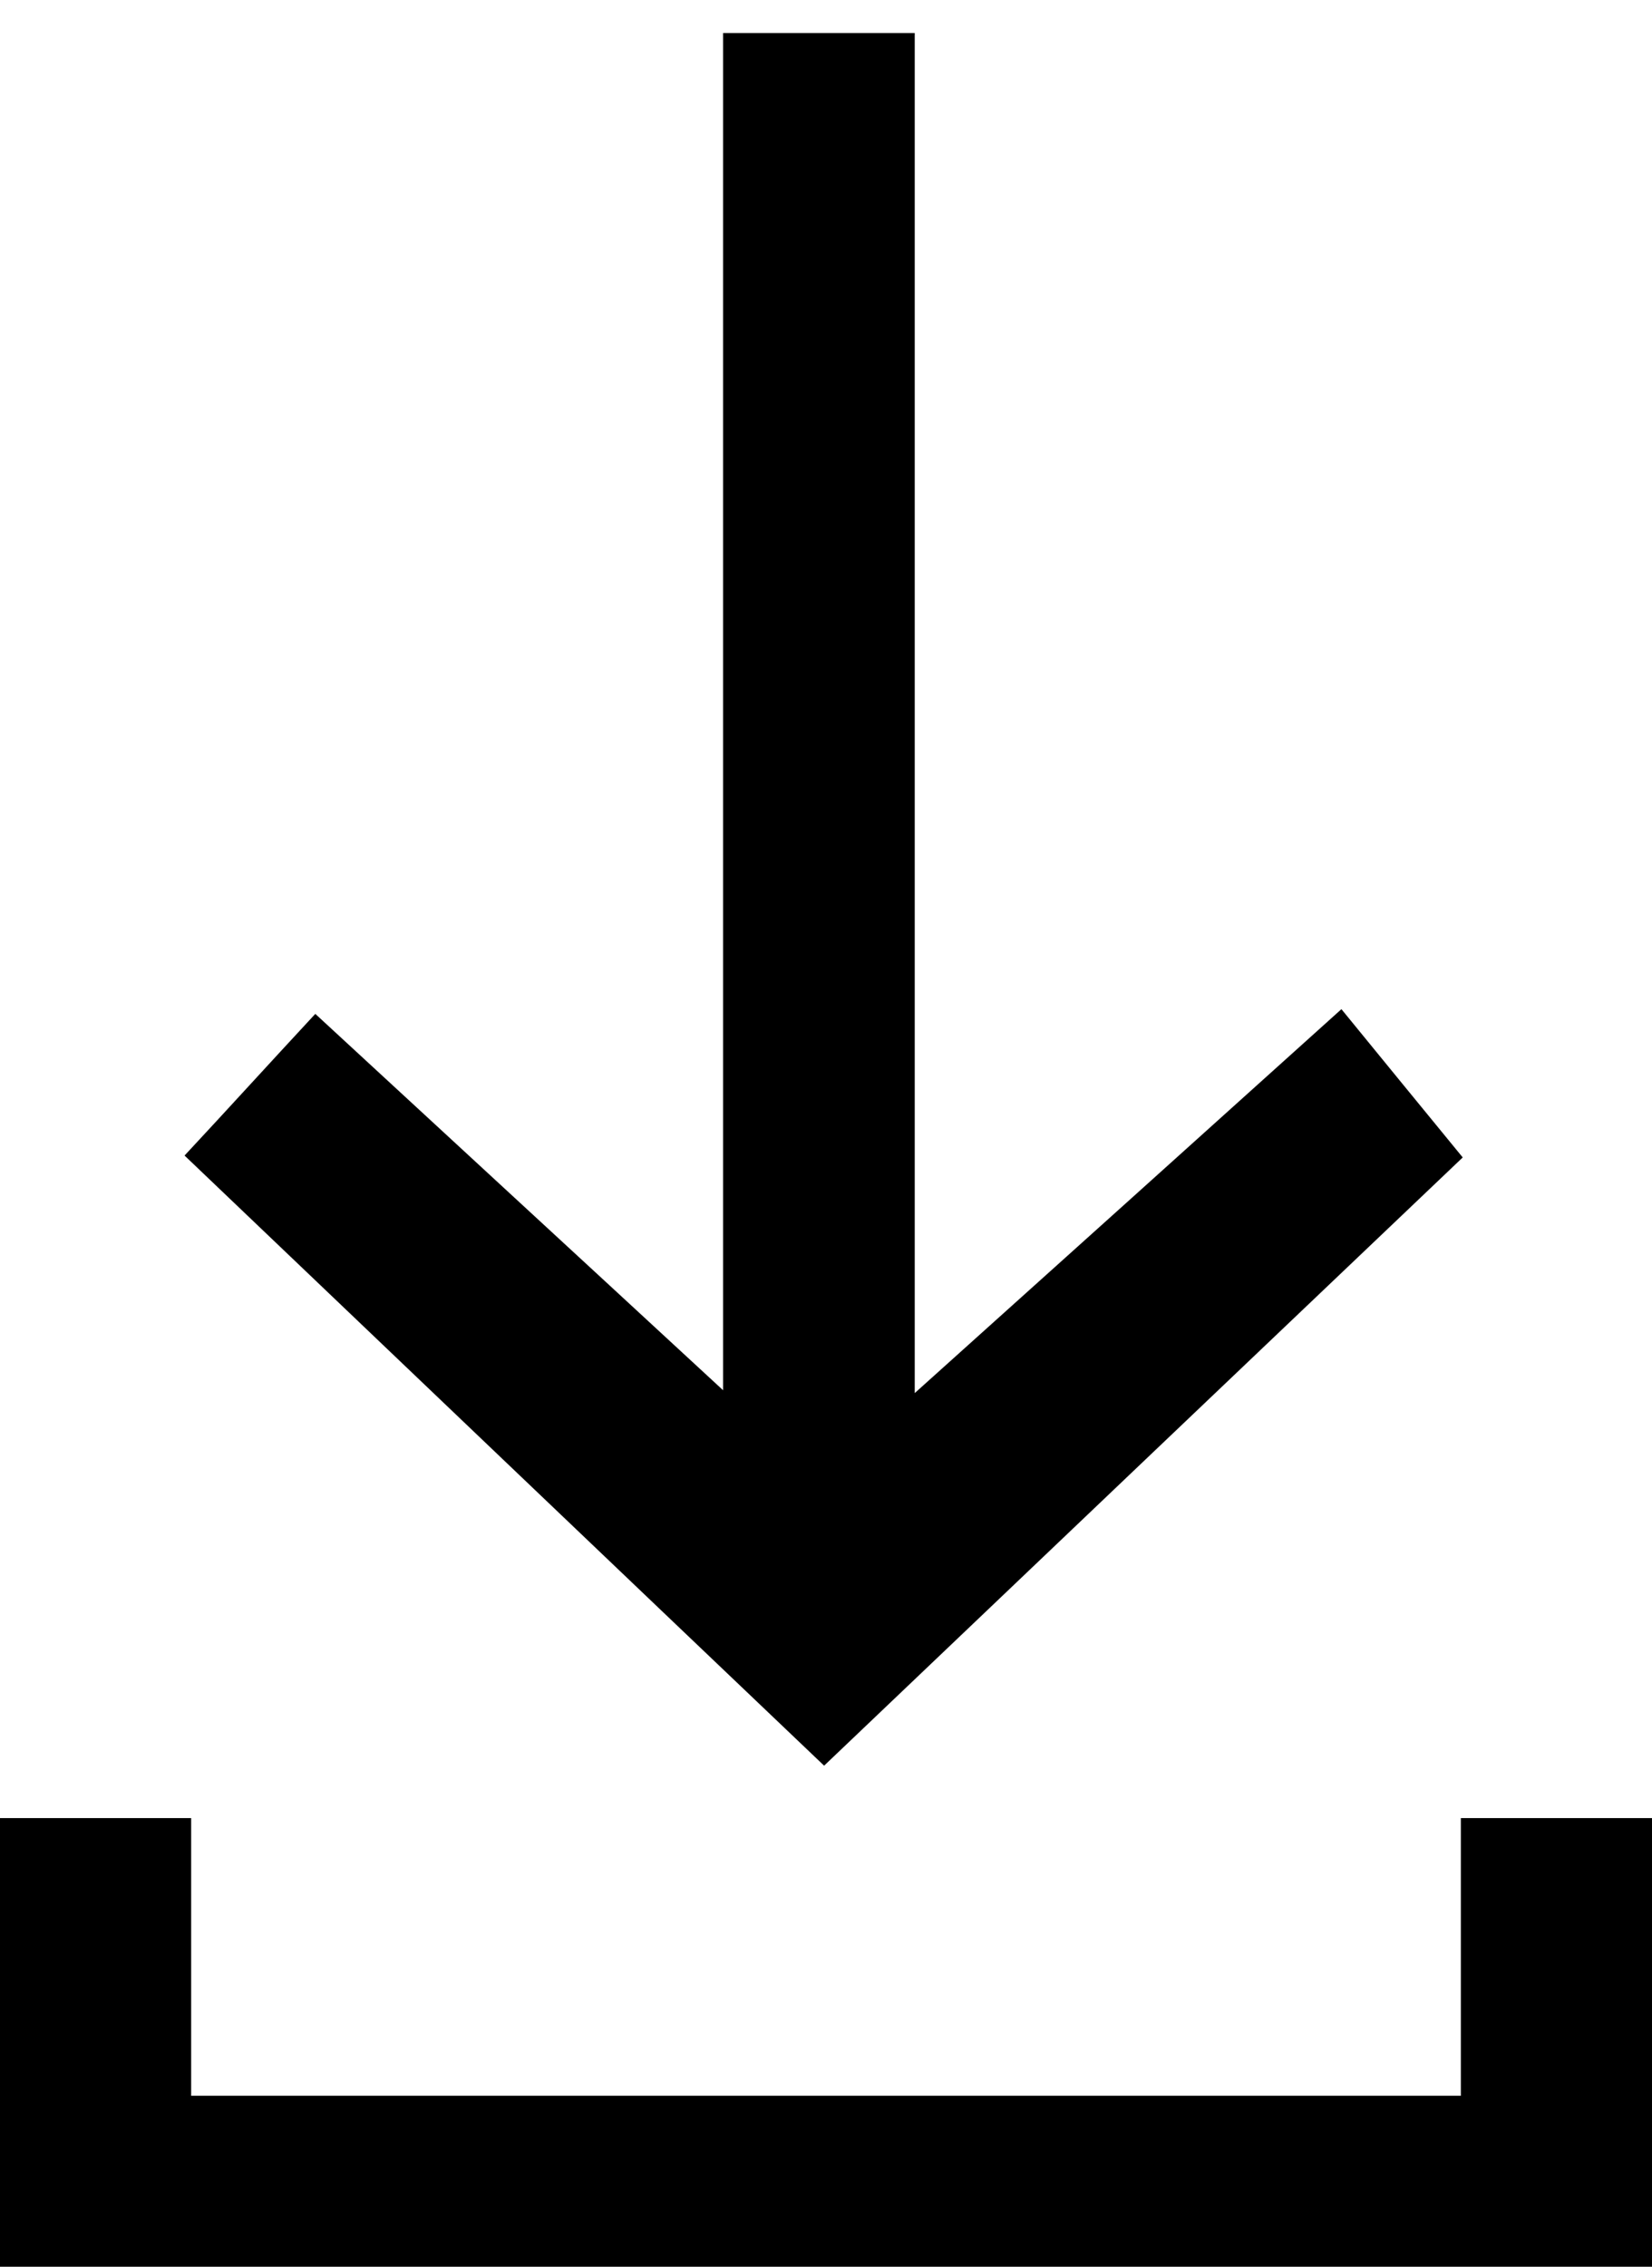
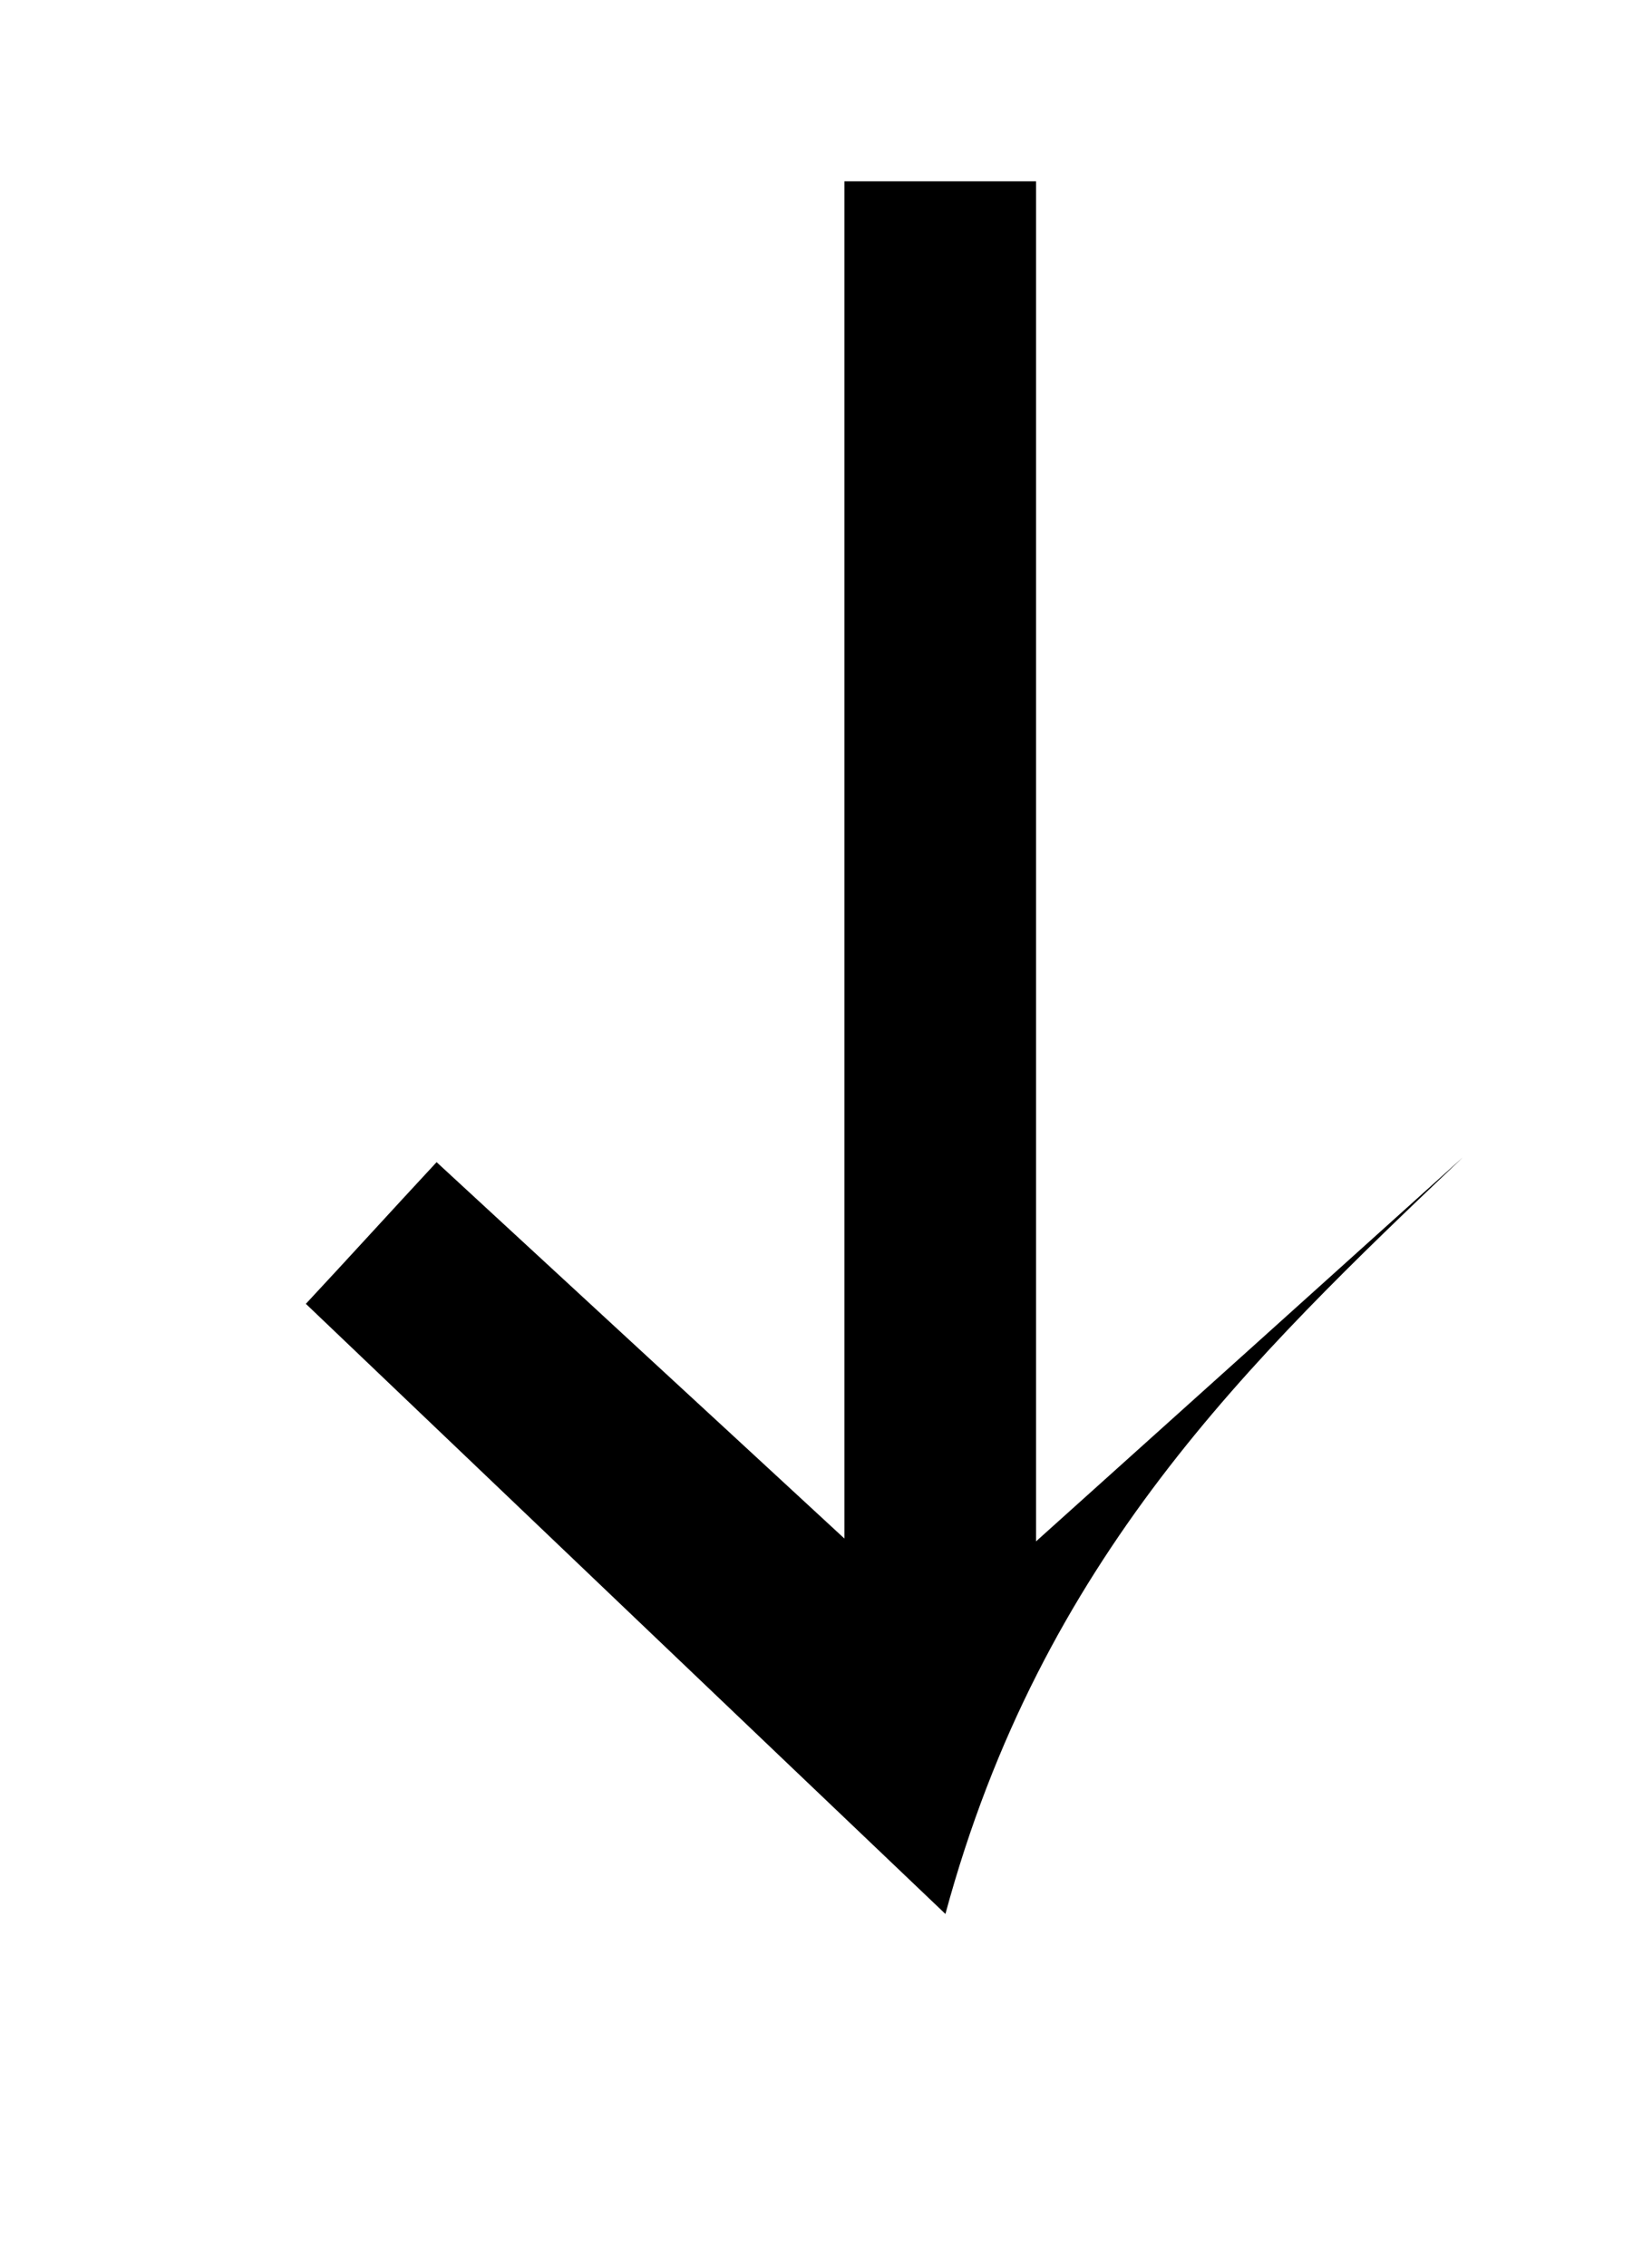
<svg xmlns="http://www.w3.org/2000/svg" version="1.1" id="Layer_1" x="0px" y="0px" viewBox="0 0 35 48" style="enable-background:new 0 0 35 48;" xml:space="preserve">
  <g>
-     <path d="M30.99,24.51c-0.95-1.16-1.73-2.11-2.57-3.14c-3.1,2.79-5.72,5.15-9.04,8.13c0-10.25,0-19.42,0-28.8h-4.06v28.74   c-3.28-3.03-5.9-5.44-8.64-7.97c-1.04,1.12-1.81,1.97-2.77,3c4.54,4.33,8.95,8.54,13.55,12.92C22.07,33,26.49,28.79,30.99,24.51z" />
-     <polygon points="30.95,38.5 30.95,44.38 4.05,44.38 4.05,38.5 -0.02,38.5 -0.02,44.38 -0.02,48.45 4.05,48.45 30.95,48.45    35.02,48.45 35.02,44.38 35.02,38.5  " />
+     <path d="M30.99,24.51c-3.1,2.79-5.72,5.15-9.04,8.13c0-10.25,0-19.42,0-28.8h-4.06v28.74   c-3.28-3.03-5.9-5.44-8.64-7.97c-1.04,1.12-1.81,1.97-2.77,3c4.54,4.33,8.95,8.54,13.55,12.92C22.07,33,26.49,28.79,30.99,24.51z" />
  </g>
</svg>